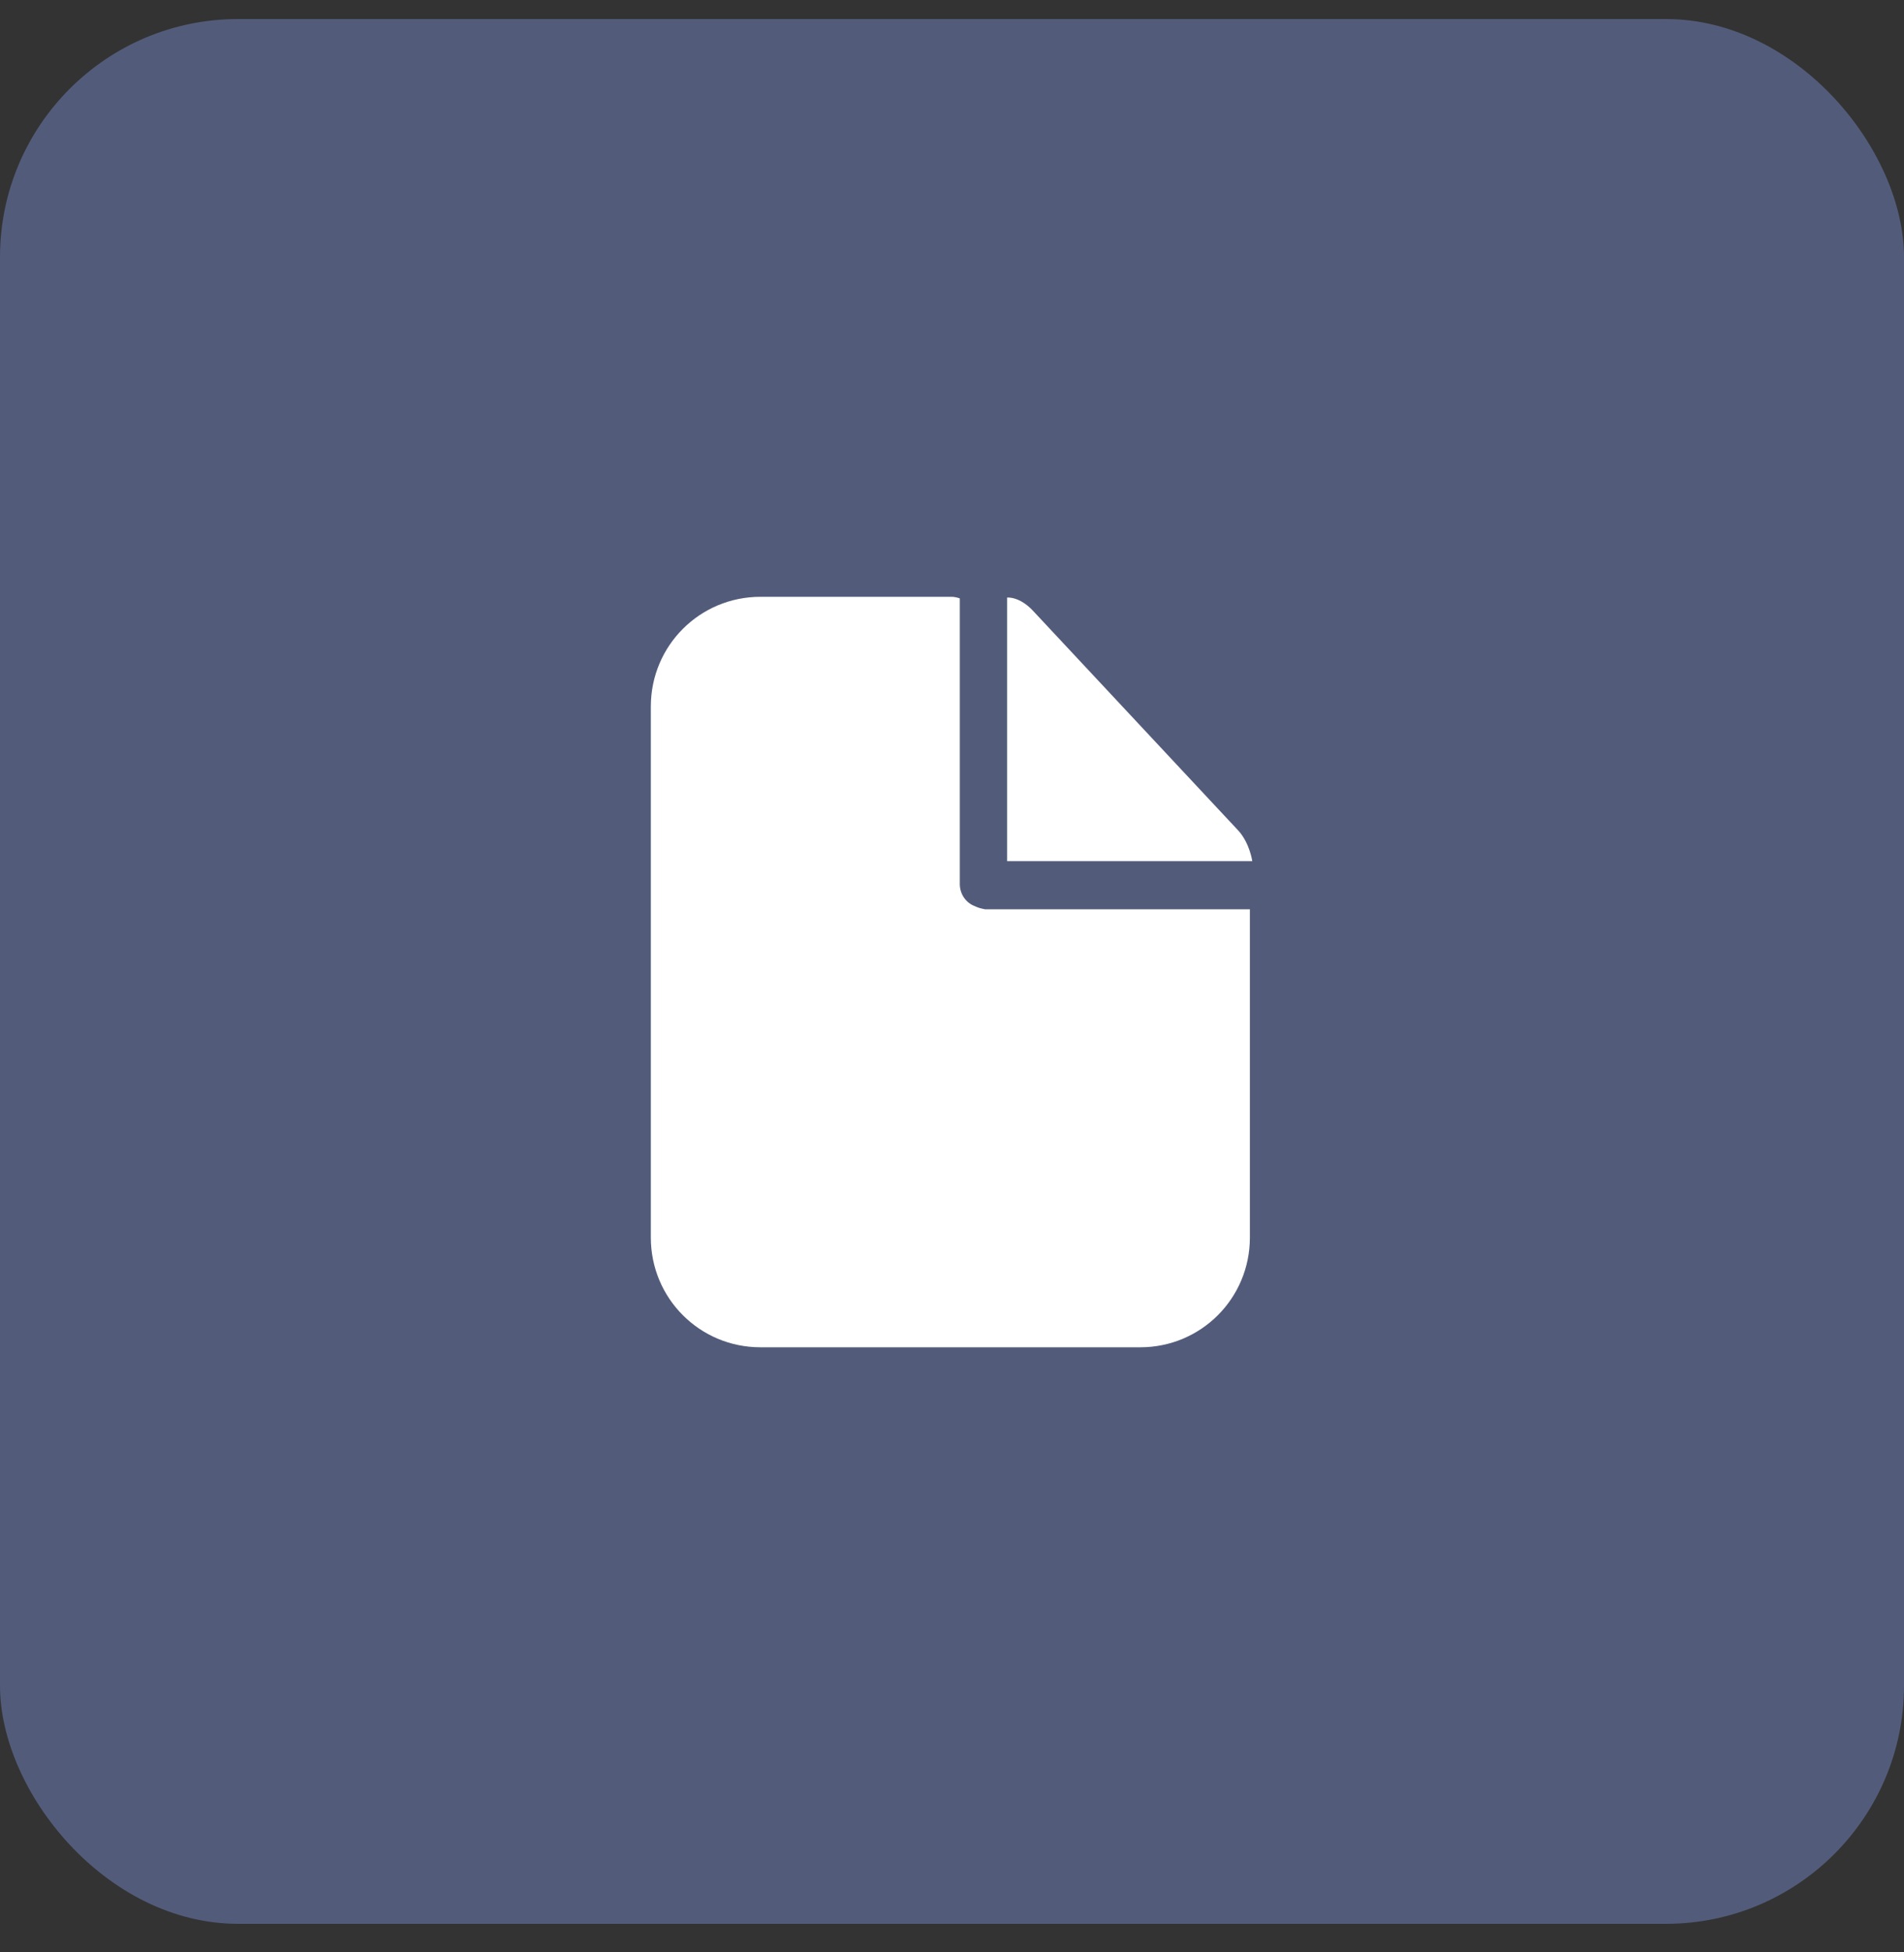
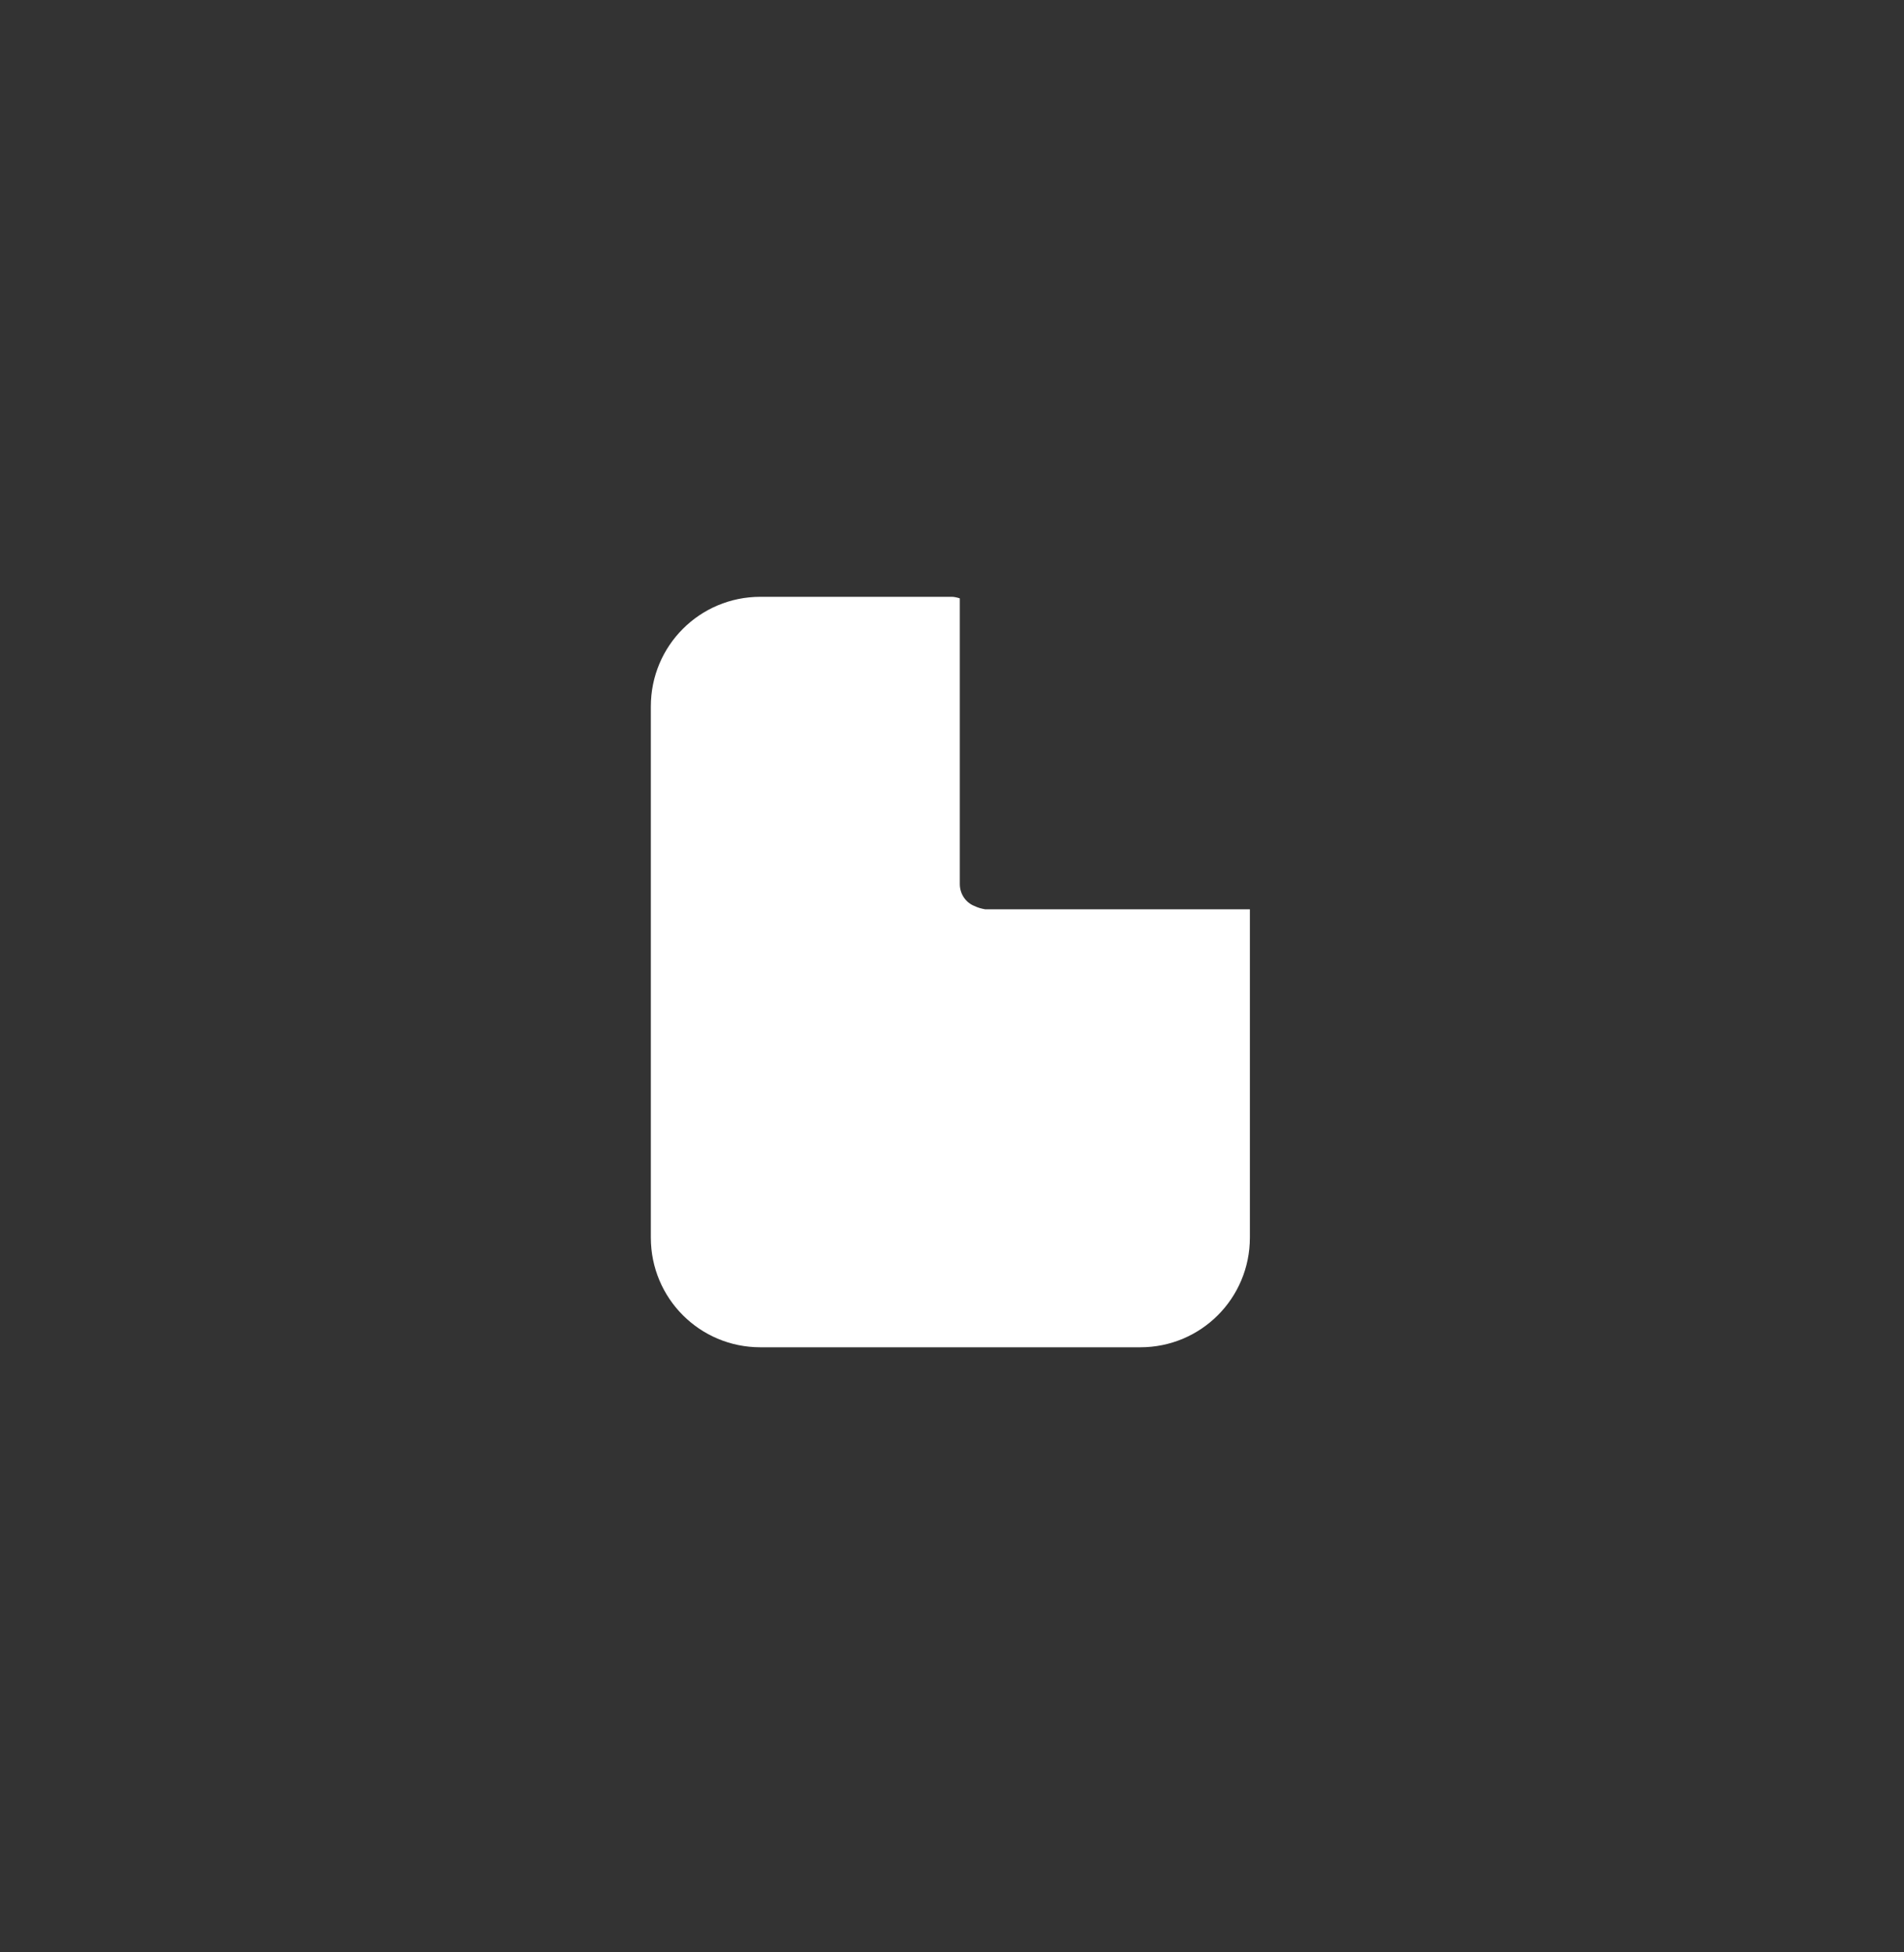
<svg xmlns="http://www.w3.org/2000/svg" width="40" height="41" viewBox="0 0 40 41" fill="none">
  <rect x="0" y="0" width="40" height="41" fill="#333333" stroke="none" />
-   <rect y="0.4" width="40" height="40" rx="5" fill="#525C7A" />
  <path d="M20.479 19.029C20.297 18.962 20.164 18.78 20.164 18.565V12.566C20.114 12.549 20.048 12.533 19.998 12.533H15.975C14.7 12.533 13.673 13.56 13.673 14.836V25.989C13.673 27.265 14.7 28.293 15.975 28.293H23.956C25.231 28.293 26.258 27.265 26.258 25.989V19.095H20.694C20.611 19.079 20.545 19.062 20.479 19.029Z" fill="white" />
-   <path d="M26.026 17.454L21.721 12.847C21.423 12.516 21.158 12.549 21.158 12.549V18.084H26.308C26.308 18.084 26.258 17.72 26.026 17.454Z" fill="white" />
</svg>